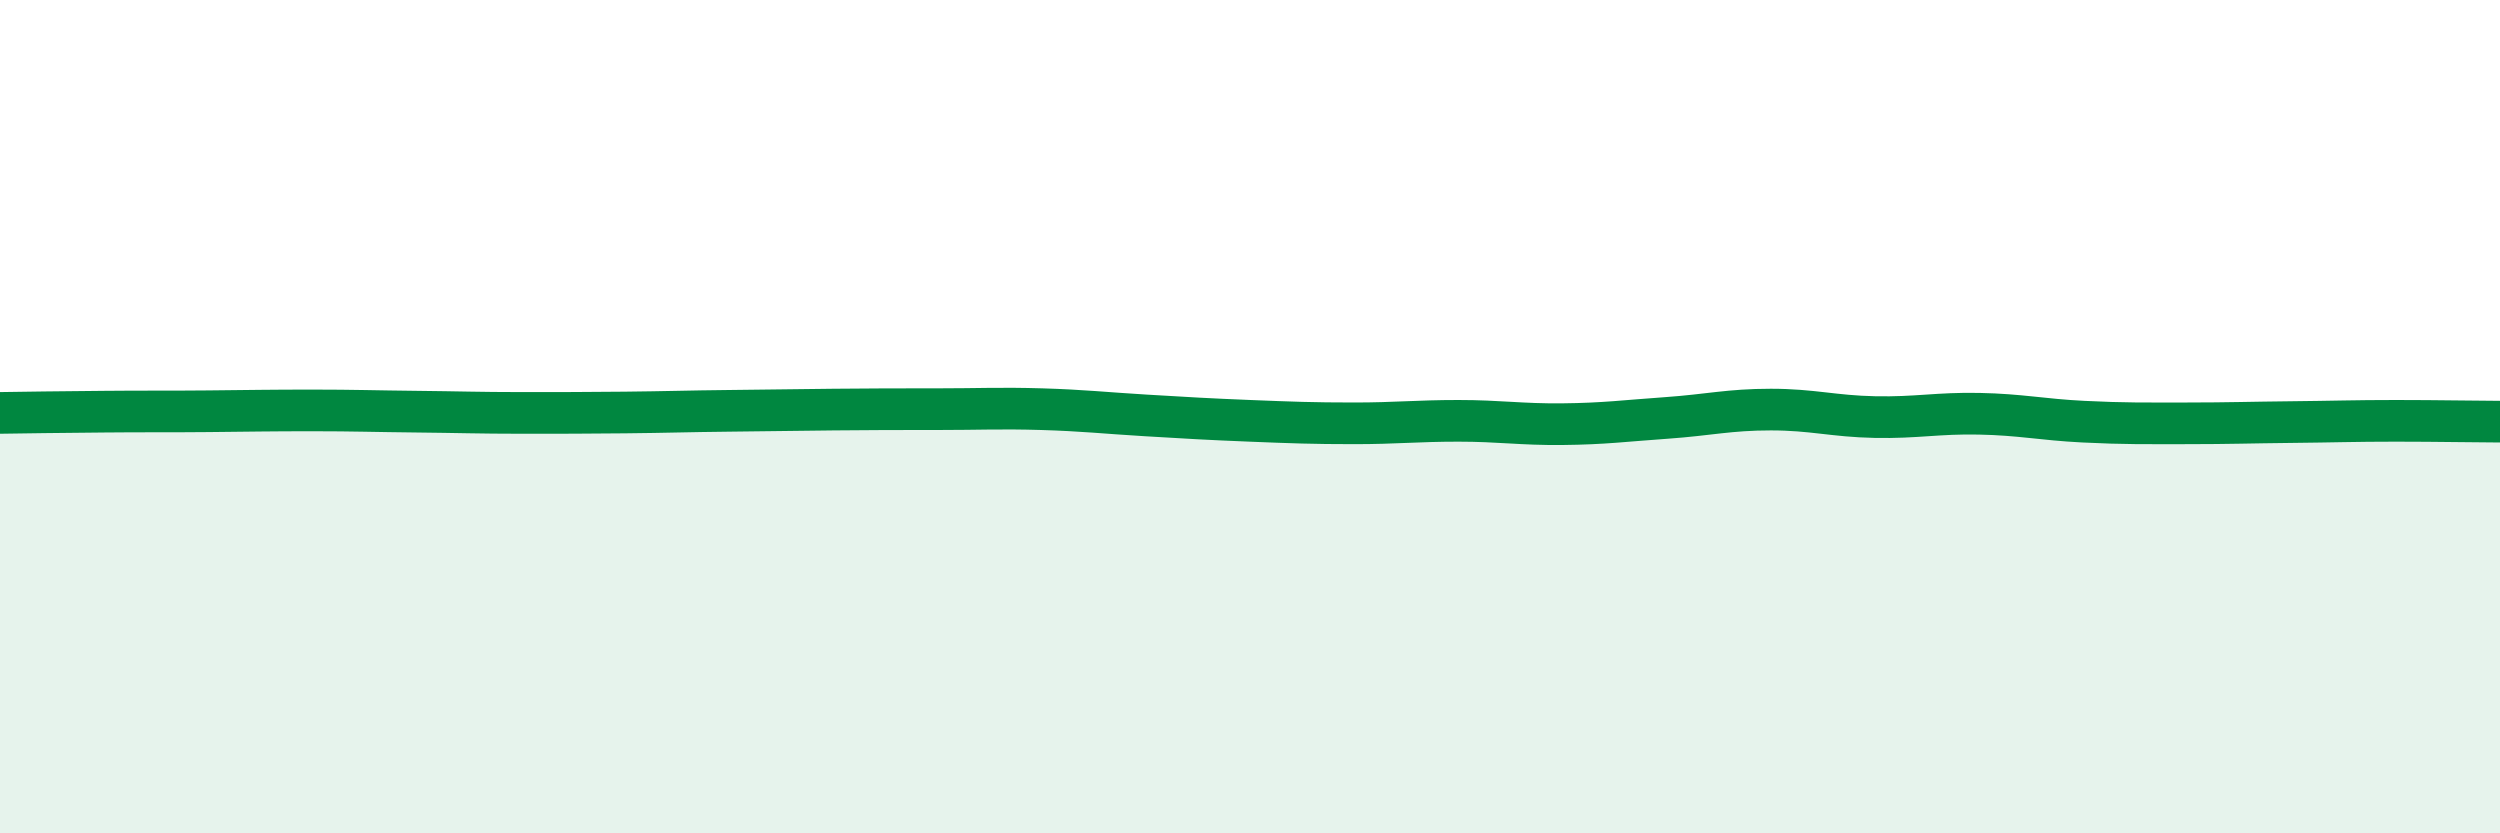
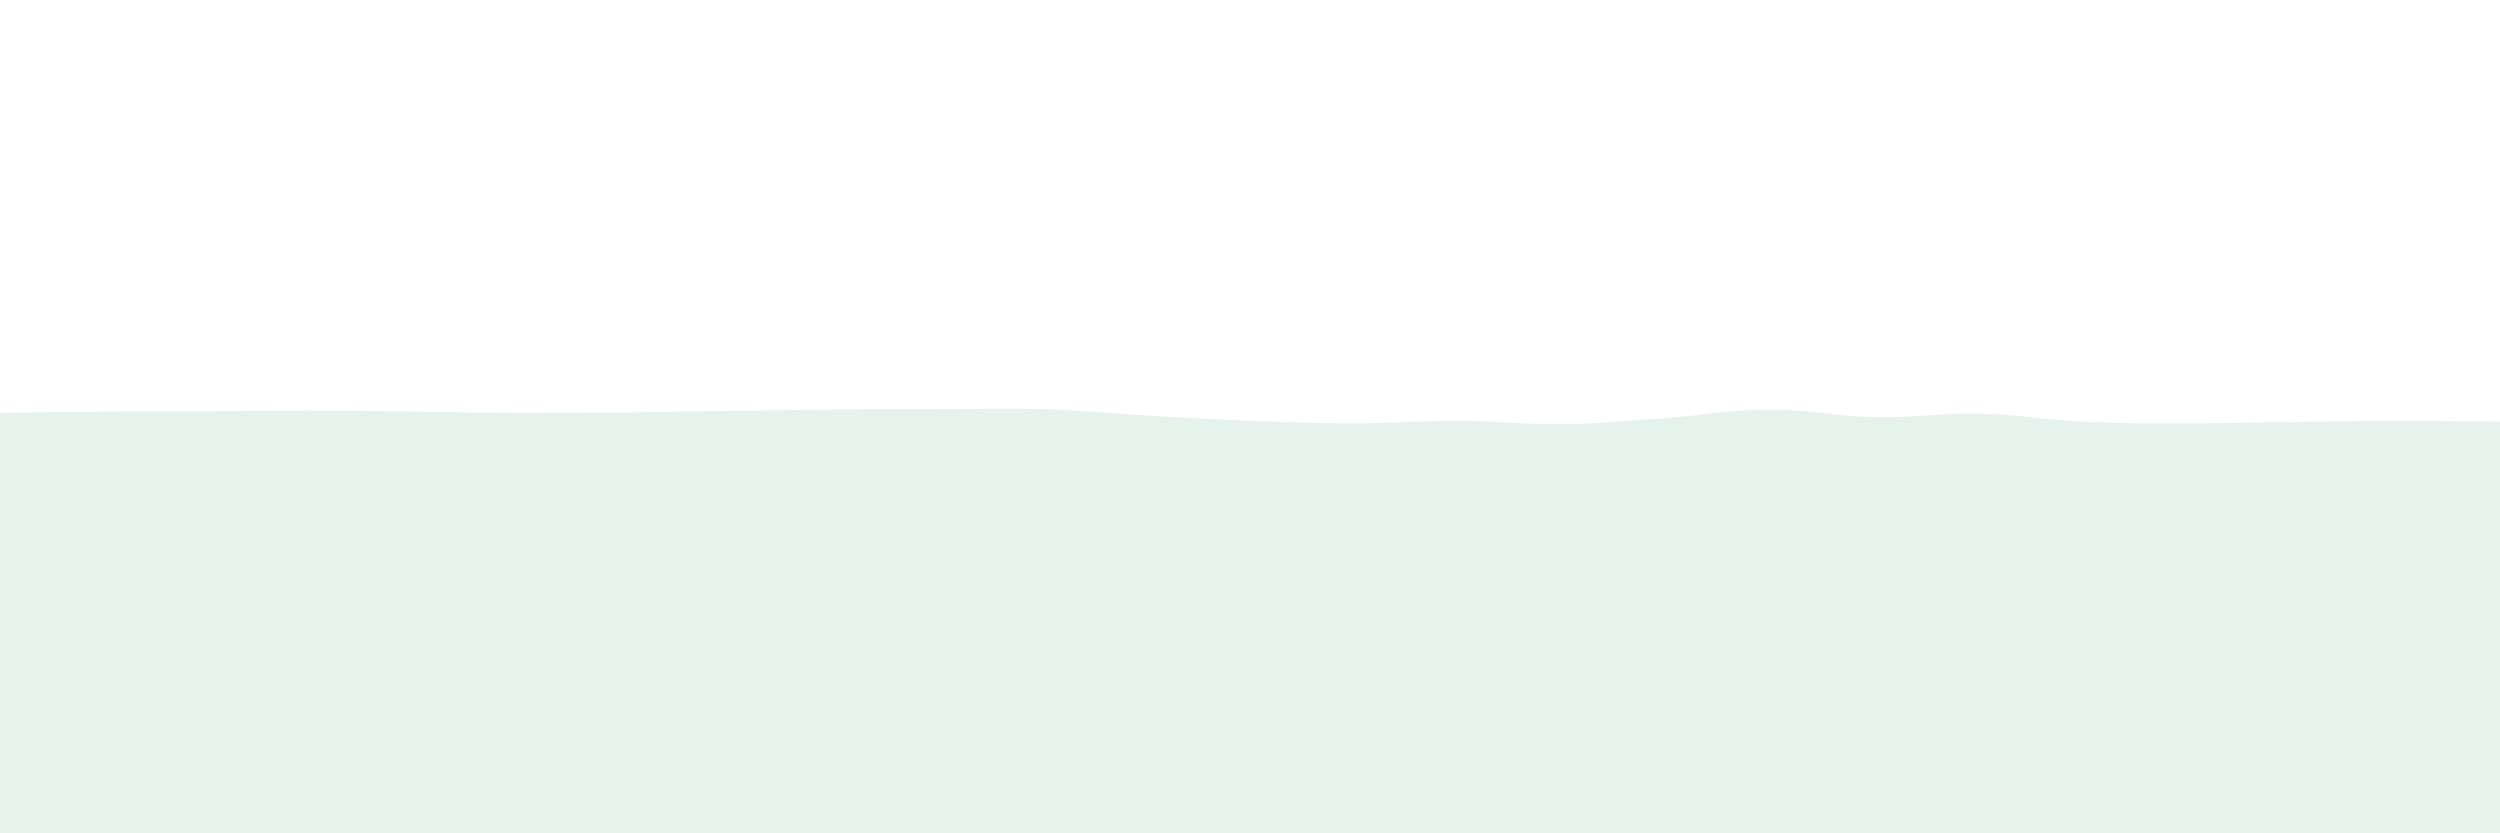
<svg xmlns="http://www.w3.org/2000/svg" width="60" height="20" viewBox="0 0 60 20">
  <path d="M 0,9.91 C 0.5,9.9 1.5,9.89 2.5,9.88 C 3.5,9.87 4,9.88 5,9.87 C 6,9.86 6.5,9.85 7.5,9.85 C 8.5,9.85 9,9.87 10,9.88 C 11,9.89 11.5,9.91 12.5,9.91 C 13.5,9.91 14,9.91 15,9.9 C 16,9.89 16.5,9.87 17.5,9.86 C 18.5,9.85 19,9.84 20,9.83 C 21,9.82 21.5,9.82 22.5,9.82 C 23.5,9.82 24,9.79 25,9.82 C 26,9.85 26.5,9.91 27.5,9.97 C 28.5,10.03 29,10.06 30,10.1 C 31,10.14 31.5,10.16 32.5,10.16 C 33.5,10.16 34,10.1 35,10.1 C 36,10.1 36.5,10.19 37.5,10.18 C 38.5,10.17 39,10.1 40,10.03 C 41,9.96 41.5,9.83 42.5,9.83 C 43.5,9.83 44,9.99 45,10.01 C 46,10.03 46.5,9.91 47.5,9.93 C 48.5,9.95 49,10.07 50,10.12 C 51,10.17 51.5,10.16 52.5,10.16 C 53.5,10.16 54,10.14 55,10.13 C 56,10.12 56.5,10.1 57.5,10.1 C 58.5,10.1 59.5,10.12 60,10.12L60 20L0 20Z" fill="#008740" opacity="0.1" stroke-linecap="round" stroke-linejoin="round" />
-   <path d="M 0,9.91 C 0.5,9.9 1.5,9.89 2.5,9.88 C 3.5,9.87 4,9.88 5,9.87 C 6,9.86 6.5,9.85 7.5,9.85 C 8.5,9.85 9,9.87 10,9.88 C 11,9.89 11.5,9.91 12.5,9.91 C 13.5,9.91 14,9.91 15,9.9 C 16,9.89 16.5,9.87 17.5,9.86 C 18.5,9.85 19,9.84 20,9.83 C 21,9.82 21.5,9.82 22.5,9.82 C 23.5,9.82 24,9.79 25,9.82 C 26,9.85 26.5,9.91 27.5,9.97 C 28.5,10.03 29,10.06 30,10.1 C 31,10.14 31.5,10.16 32.5,10.16 C 33.5,10.16 34,10.1 35,10.1 C 36,10.1 36.5,10.19 37.5,10.18 C 38.5,10.17 39,10.1 40,10.03 C 41,9.96 41.5,9.83 42.5,9.83 C 43.5,9.83 44,9.99 45,10.01 C 46,10.03 46.5,9.91 47.5,9.93 C 48.5,9.95 49,10.07 50,10.12 C 51,10.17 51.5,10.16 52.5,10.16 C 53.5,10.16 54,10.14 55,10.13 C 56,10.12 56.5,10.1 57.5,10.1 C 58.5,10.1 59.5,10.12 60,10.12" stroke="#008740" stroke-width="1" fill="none" stroke-linecap="round" stroke-linejoin="round" />
</svg>